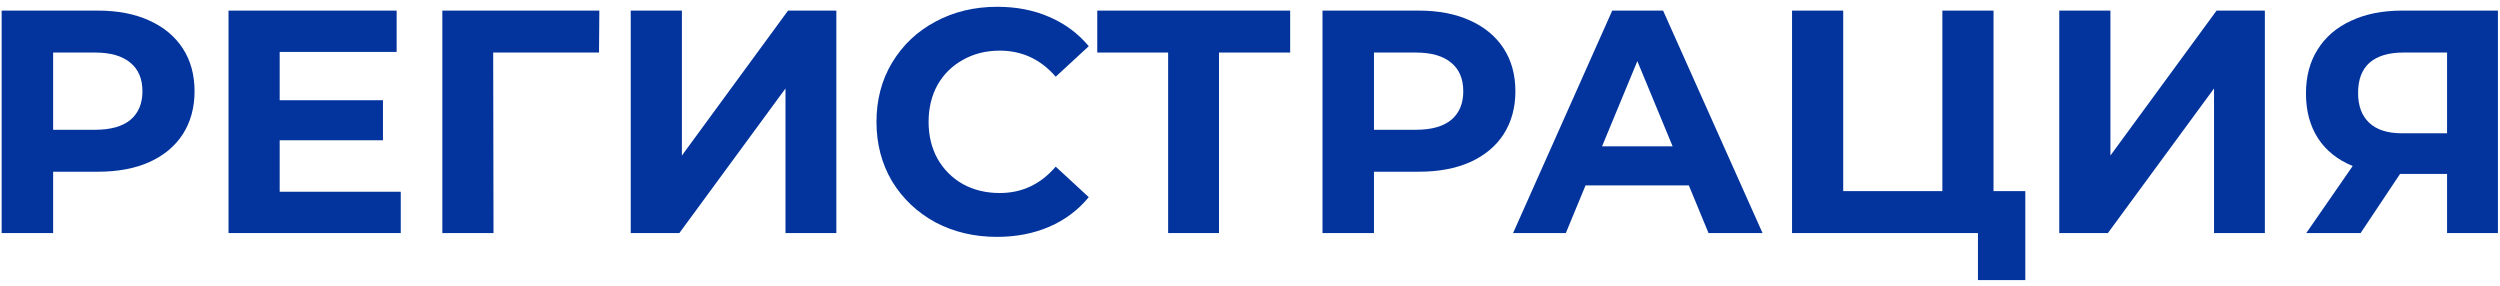
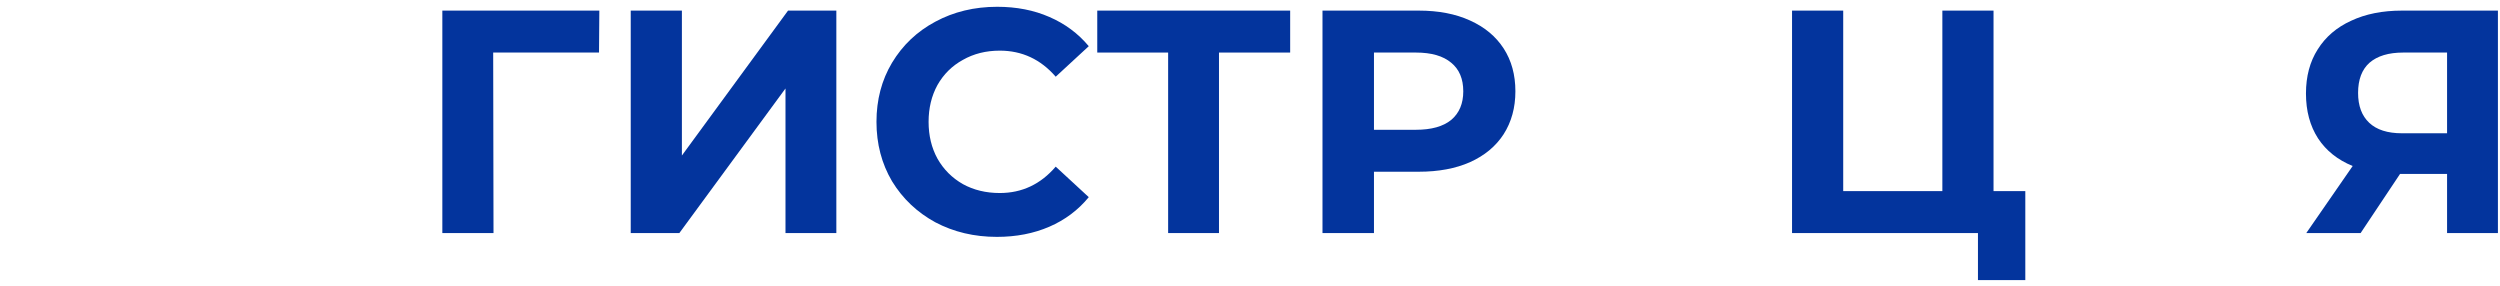
<svg xmlns="http://www.w3.org/2000/svg" width="236" height="27" viewBox="0 0 236 27" fill="none">
-   <path d="M9.246 1.001C11.106 1.001 12.716 1.311 14.076 1.931C15.456 2.551 16.516 3.431 17.256 4.571C17.996 5.711 18.366 7.061 18.366 8.621C18.366 10.161 17.996 11.511 17.256 12.671C16.516 13.811 15.456 14.691 14.076 15.311C12.716 15.911 11.106 16.211 9.246 16.211H5.016V22.001H0.156V1.001H9.246ZM8.976 12.251C10.436 12.251 11.546 11.941 12.306 11.321C13.066 10.681 13.446 9.781 13.446 8.621C13.446 7.441 13.066 6.541 12.306 5.921C11.546 5.281 10.436 4.961 8.976 4.961H5.016V12.251H8.976Z" fill="#03349D" />
-   <path d="M37.832 18.101V22.001H21.572V1.001H37.442V4.901H26.402V9.461H36.152V13.241H26.402V18.101H37.832Z" fill="#03349D" />
  <path d="M56.547 4.961H46.557L46.587 22.001H41.757V1.001H56.577L56.547 4.961Z" fill="#03349D" />
  <path d="M59.541 1.001H64.371V14.681L74.391 1.001H78.951V22.001H74.15V8.351L64.13 22.001H59.541V1.001Z" fill="#03349D" />
  <path d="M94.109 22.361C91.969 22.361 90.029 21.901 88.289 20.981C86.569 20.041 85.209 18.751 84.209 17.111C83.229 15.451 82.739 13.581 82.739 11.501C82.739 9.421 83.229 7.561 84.209 5.921C85.209 4.261 86.569 2.971 88.289 2.051C90.029 1.111 91.979 0.641 94.139 0.641C95.959 0.641 97.599 0.961 99.059 1.601C100.539 2.241 101.779 3.161 102.779 4.361L99.659 7.241C98.239 5.601 96.479 4.781 94.379 4.781C93.079 4.781 91.919 5.071 90.899 5.651C89.879 6.211 89.079 7.001 88.499 8.021C87.939 9.041 87.659 10.201 87.659 11.501C87.659 12.801 87.939 13.961 88.499 14.981C89.079 16.001 89.879 16.801 90.899 17.381C91.919 17.941 93.079 18.221 94.379 18.221C96.479 18.221 98.239 17.391 99.659 15.731L102.779 18.611C101.779 19.831 100.539 20.761 99.059 21.401C97.579 22.041 95.929 22.361 94.109 22.361Z" fill="#03349D" />
  <path d="M121.792 4.961H115.072V22.001H110.272V4.961H103.582V1.001H121.792V4.961Z" fill="#03349D" />
  <path d="M133.933 1.001C135.793 1.001 137.403 1.311 138.763 1.931C140.143 2.551 141.203 3.431 141.943 4.571C142.683 5.711 143.053 7.061 143.053 8.621C143.053 10.161 142.683 11.511 141.943 12.671C141.203 13.811 140.143 14.691 138.763 15.311C137.403 15.911 135.793 16.211 133.933 16.211H129.703V22.001H124.843V1.001H133.933ZM133.663 12.251C135.123 12.251 136.233 11.941 136.993 11.321C137.753 10.681 138.133 9.781 138.133 8.621C138.133 7.441 137.753 6.541 136.993 5.921C136.233 5.281 135.123 4.961 133.663 4.961H129.703V12.251H133.663Z" fill="#03349D" />
-   <path d="M159.425 17.501H149.675L147.815 22.001H142.835L152.195 1.001H156.995L166.385 22.001H161.285L159.425 17.501ZM157.895 13.811L154.565 5.771L151.235 13.811H157.895Z" fill="#03349D" />
  <path d="M191.189 18.041V26.441H186.719V22.001H169.169V1.001H173.999V18.041H183.359V1.001H188.189V18.041H191.189Z" fill="#03349D" />
-   <path d="M194.394 1.001H199.224V14.681L209.244 1.001H213.804V22.001H209.004V8.351L198.984 22.001H194.394V1.001Z" fill="#03349D" />
  <path d="M235.803 1.001V22.001H231.003V16.421H226.563L222.843 22.001H217.713L222.093 15.671C220.673 15.091 219.583 14.221 218.823 13.061C218.063 11.881 217.683 10.471 217.683 8.831C217.683 7.211 218.053 5.821 218.793 4.661C219.533 3.481 220.583 2.581 221.943 1.961C223.303 1.321 224.903 1.001 226.743 1.001H235.803ZM226.863 4.961C225.483 4.961 224.423 5.281 223.683 5.921C222.963 6.561 222.603 7.511 222.603 8.771C222.603 9.991 222.953 10.931 223.653 11.591C224.353 12.251 225.383 12.581 226.743 12.581H231.003V4.961H226.863Z" fill="#03349D" />
</svg>